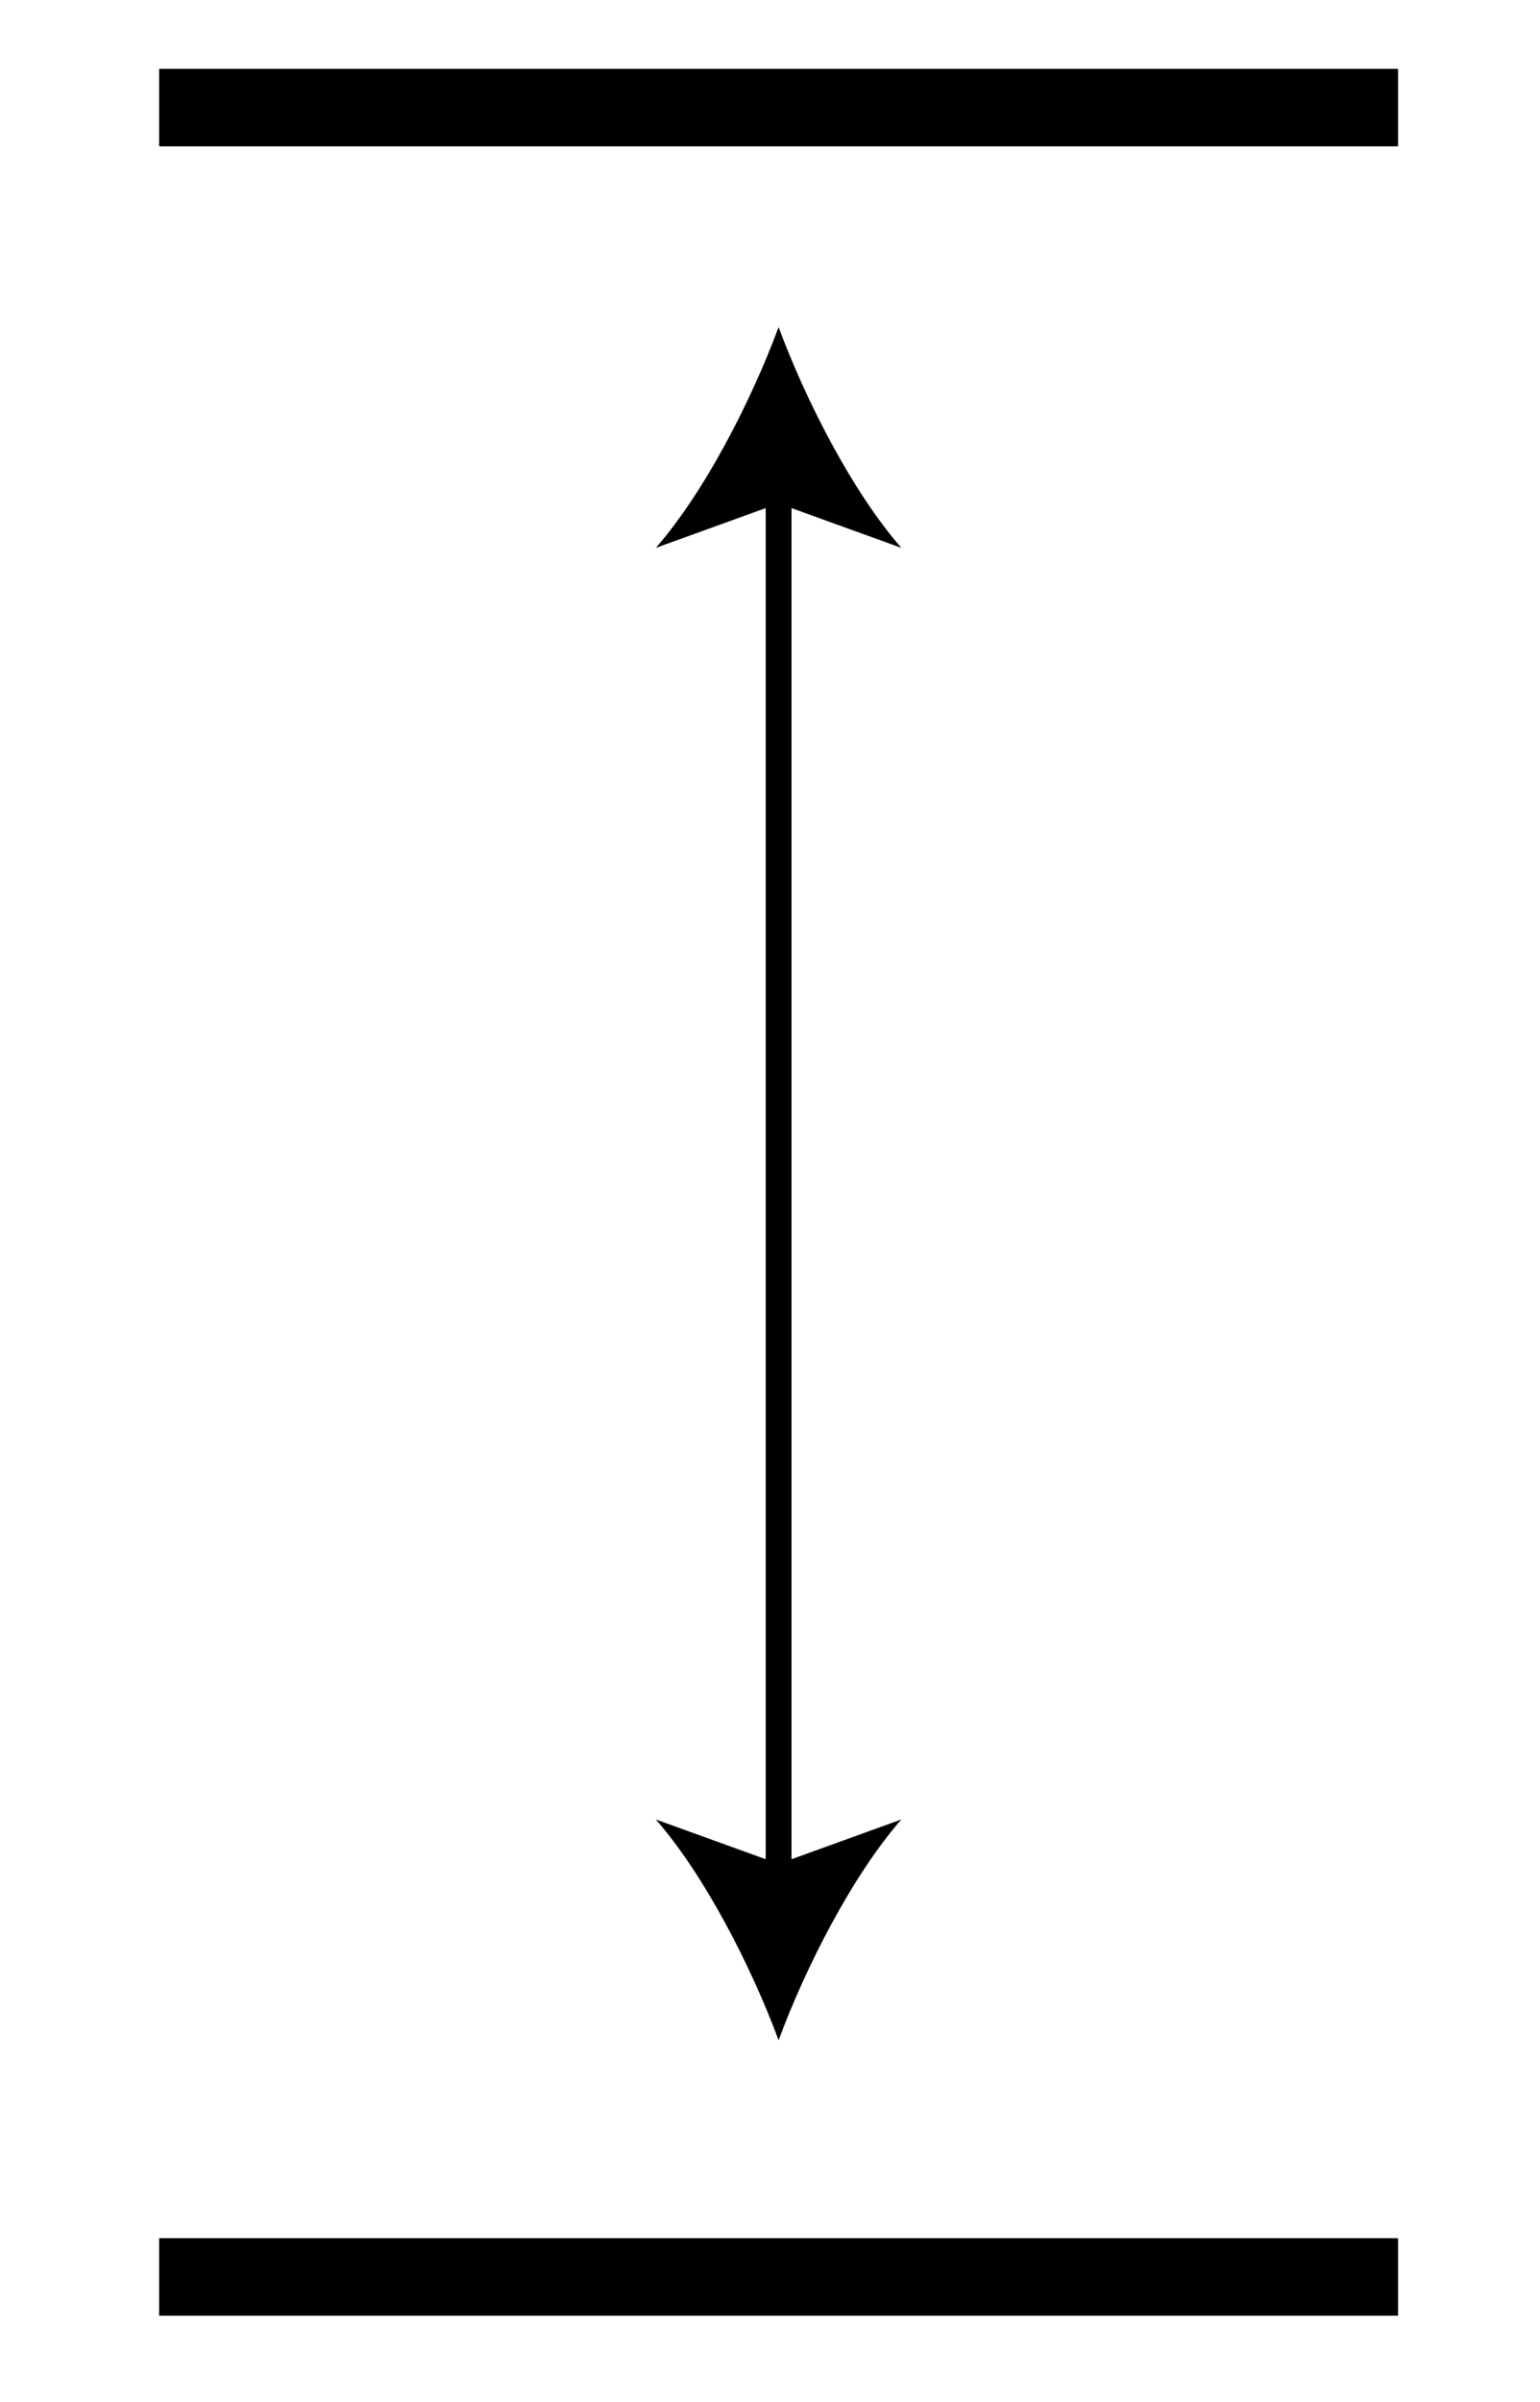
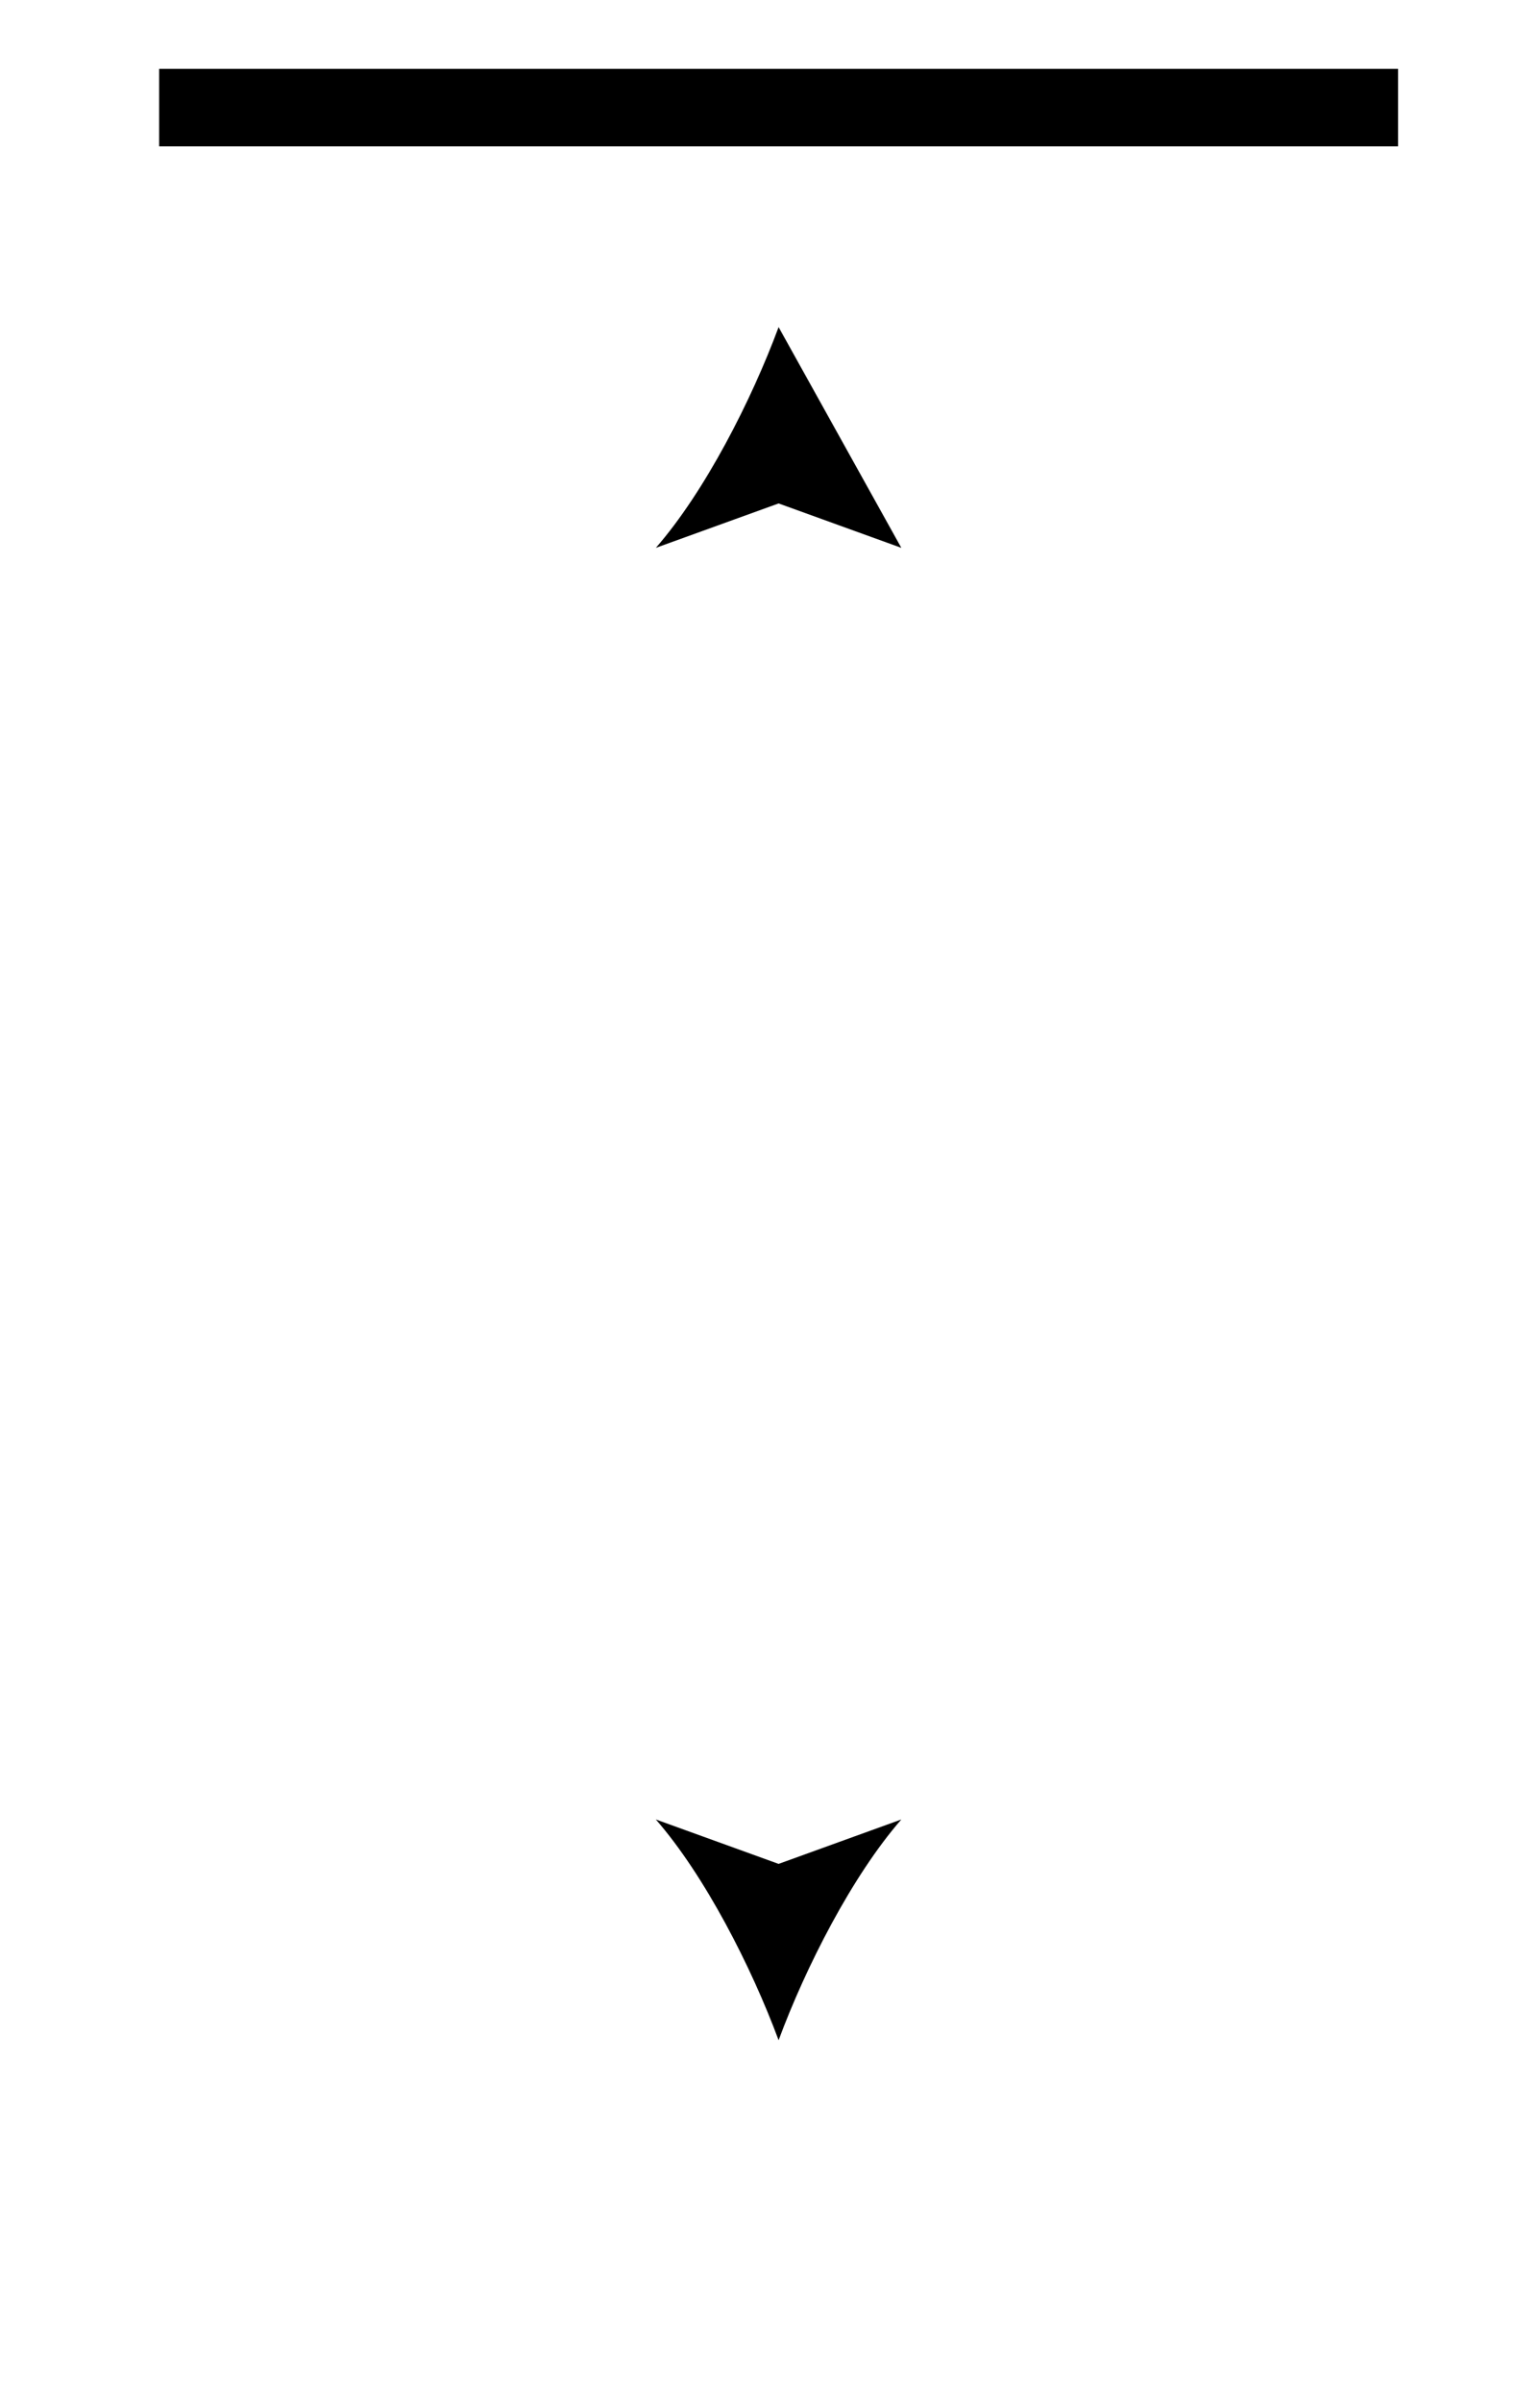
<svg xmlns="http://www.w3.org/2000/svg" version="1.1" id="Livello_1" x="0px" y="0px" width="119.333px" height="186px" viewBox="0 0 119.333 186" enable-background="new 0 0 119.333 186" xml:space="preserve">
  <line fill="none" stroke="#000000" stroke-width="6" stroke-miterlimit="10" x1="108.333" y1="8.332" x2="12.333" y2="8.332" />
-   <line fill="none" stroke="#000000" stroke-width="6" stroke-miterlimit="10" x1="108.333" y1="176.332" x2="12.333" y2="176.332" />
  <g>
    <g>
-       <line fill="none" stroke="#000000" stroke-width="2" stroke-miterlimit="10" x1="60.333" y1="37.402" x2="60.333" y2="145.928" />
      <g>
-         <path d="M60.333,25.332c-2.107,5.68-5.703,12.727-9.512,17.095l9.512-3.44l9.51,3.44C66.034,38.059,62.438,31.012,60.333,25.332z     " />
+         <path d="M60.333,25.332c-2.107,5.68-5.703,12.727-9.512,17.095l9.512-3.44l9.51,3.44z     " />
      </g>
      <g>
        <path d="M60.333,157.999c-2.107-5.68-5.703-12.727-9.512-17.095l9.512,3.44l9.51-3.44     C66.034,145.272,62.438,152.319,60.333,157.999z" />
      </g>
    </g>
  </g>
</svg>